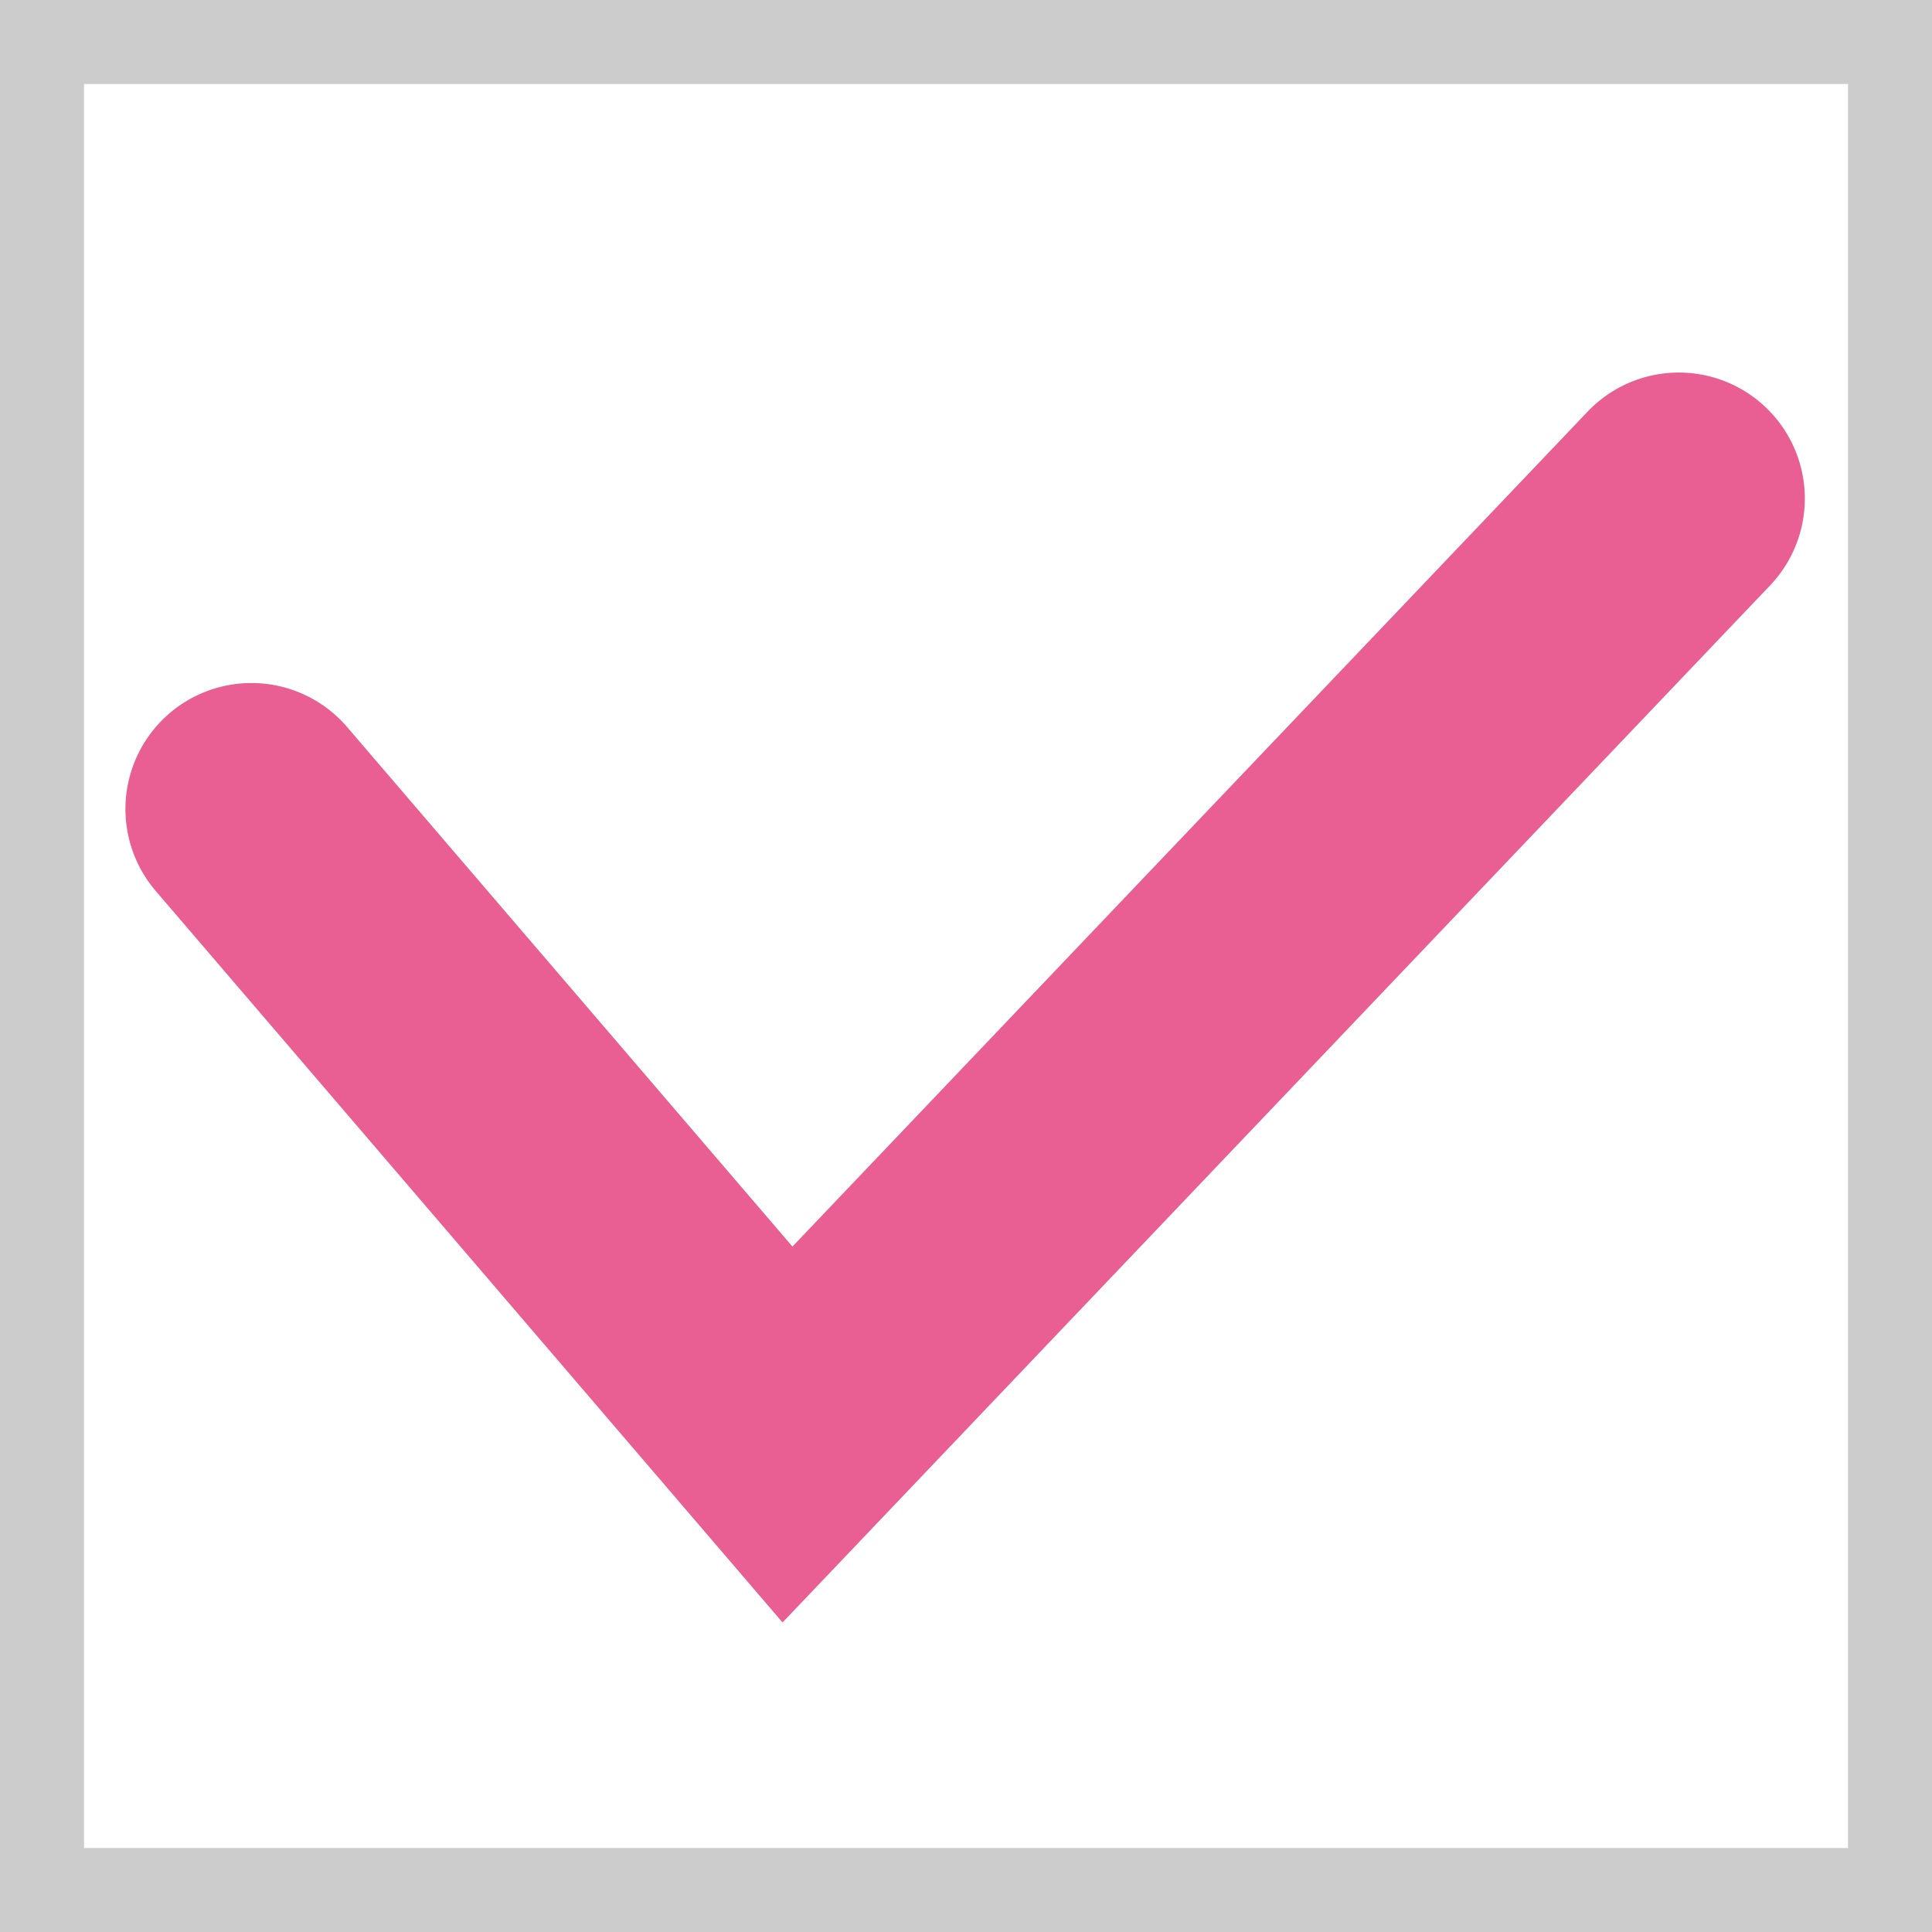
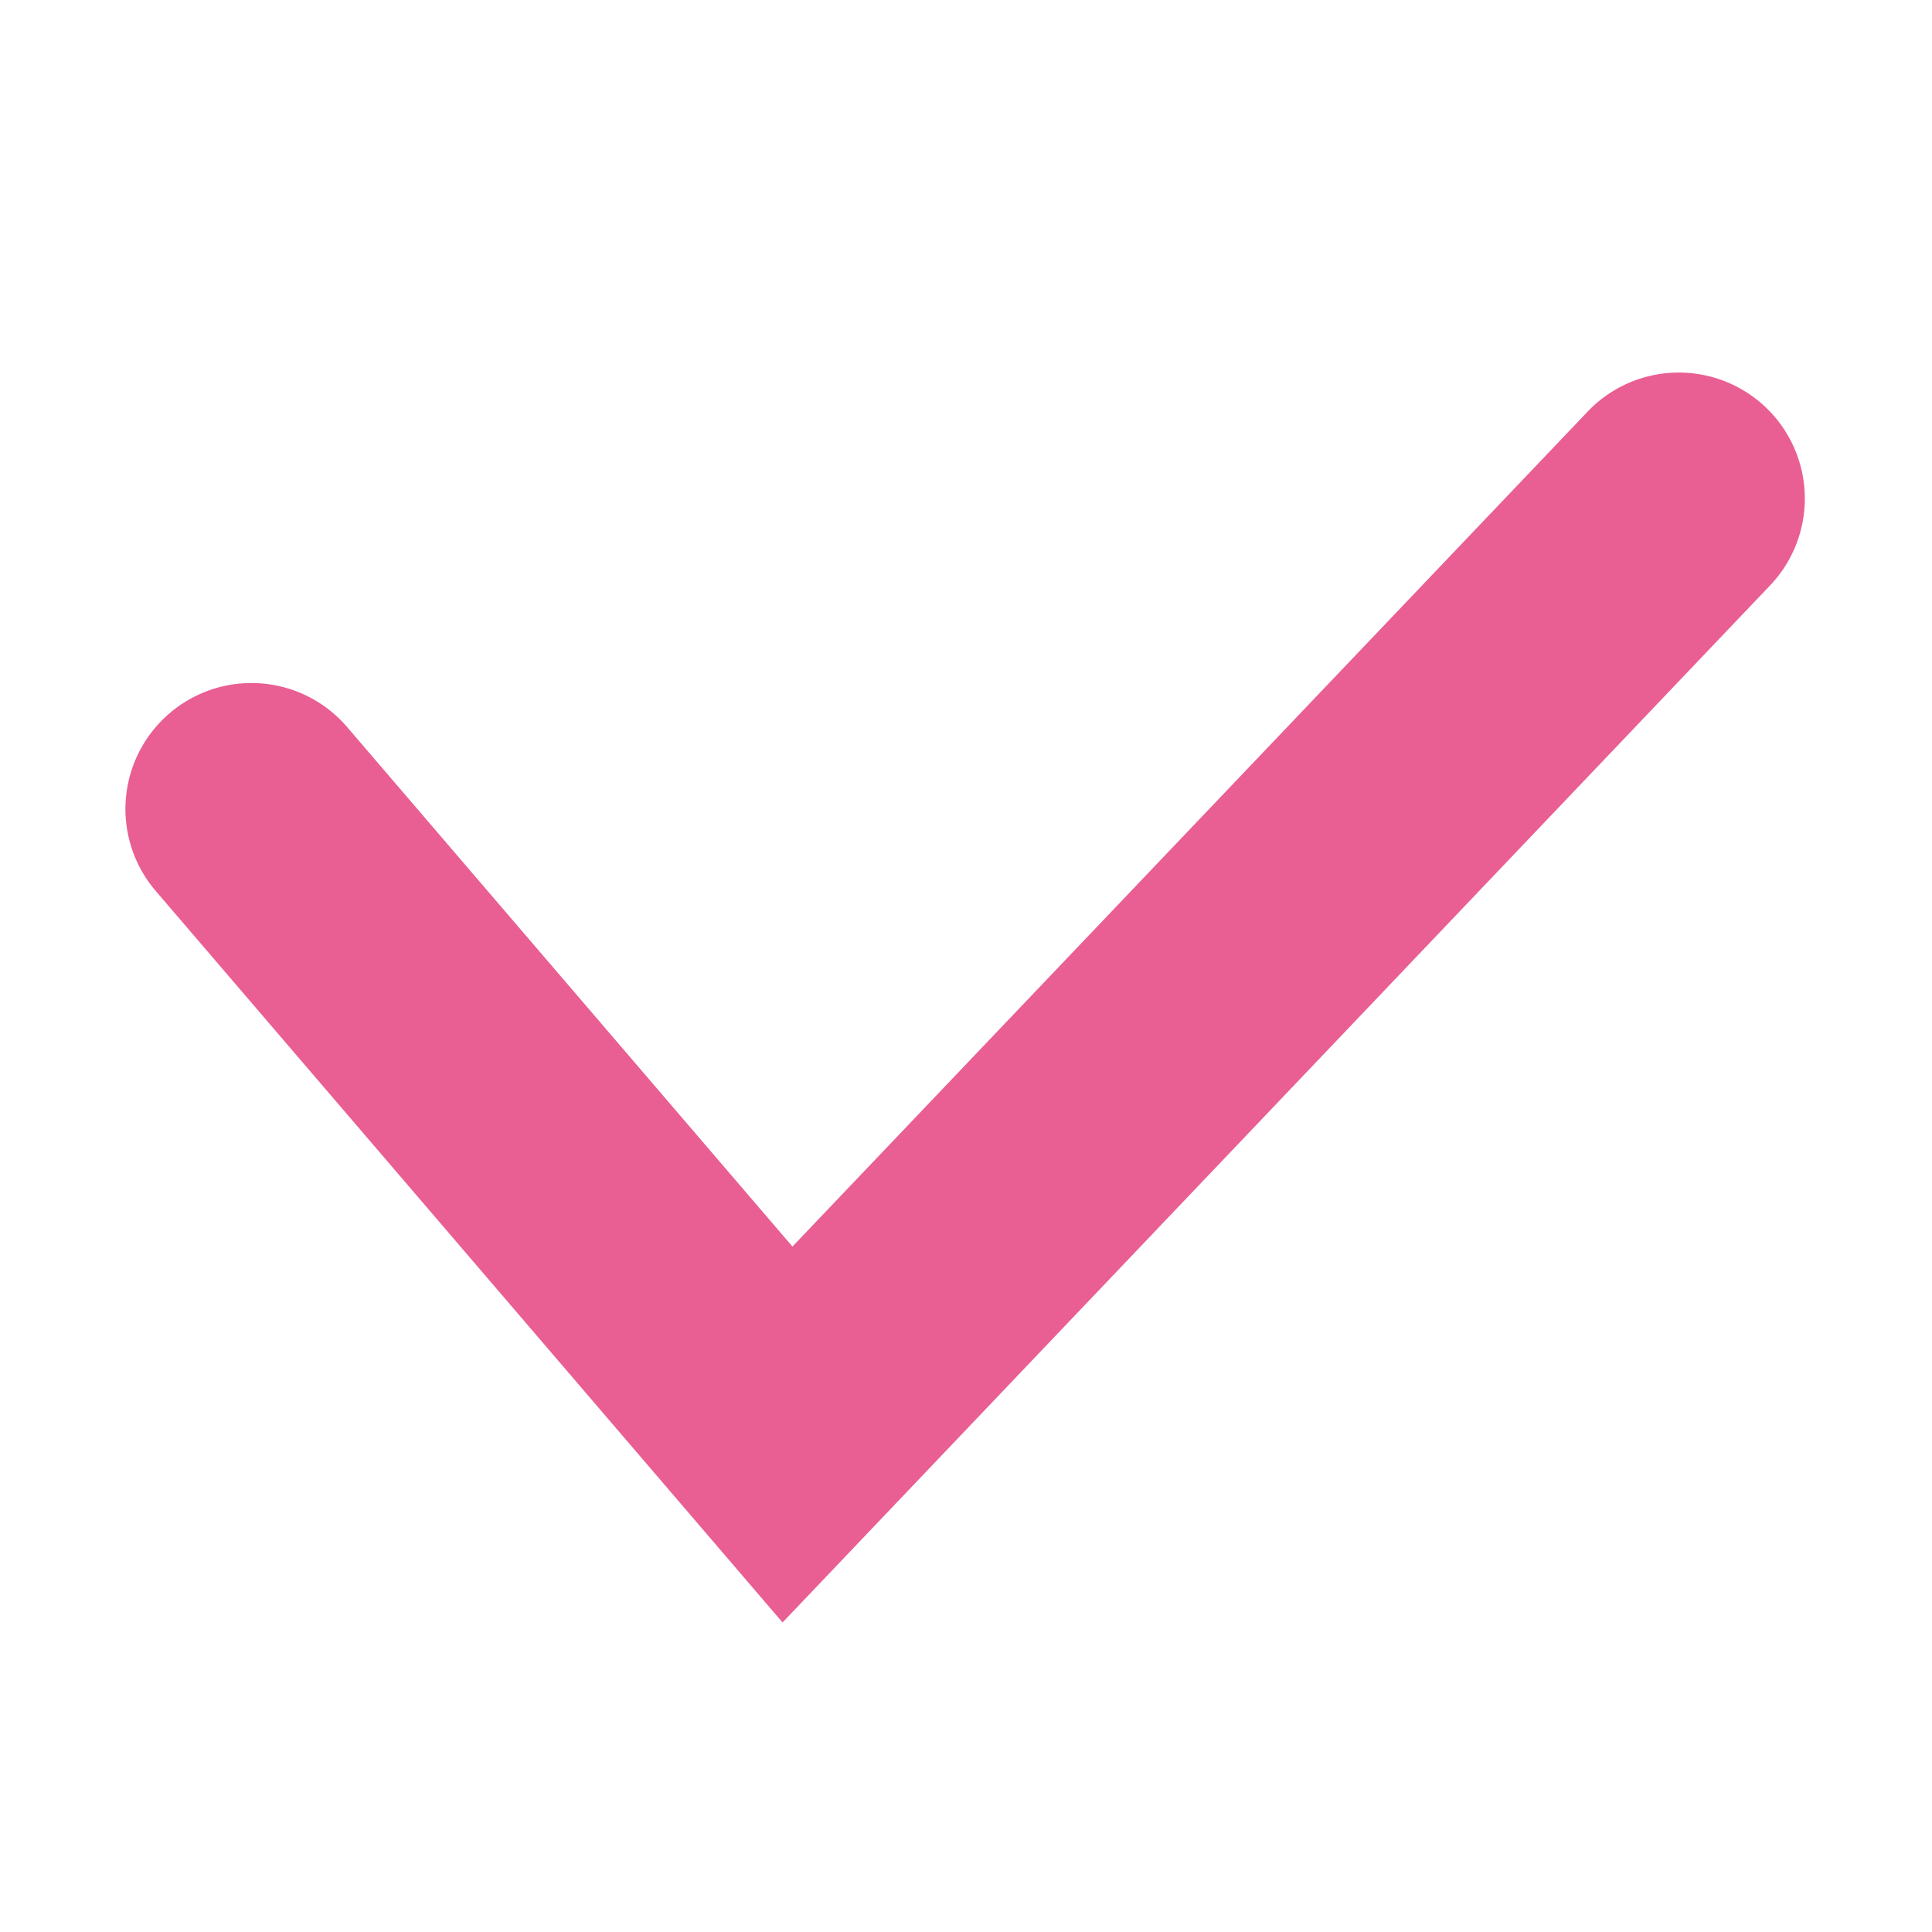
<svg xmlns="http://www.w3.org/2000/svg" width="23" height="23" viewBox="0 0 23 23">
  <g transform="translate(-538 -1216)">
-     <rect width="23" height="23" transform="translate(538 1216)" fill="#fff" />
-     <path d="M1,1V22H22V1H1M0,0H23V23H0Z" transform="translate(538 1216)" fill="#ccc" />
    <path d="M323.316,1530.893l-7.455-8.7a1.5,1.5,0,1,1,2.278-1.952l5.295,6.177,9.48-9.954a1.5,1.5,0,0,1,2.172,2.069Z" transform="translate(224 -295.578)" fill="#e95e93" />
  </g>
</svg>